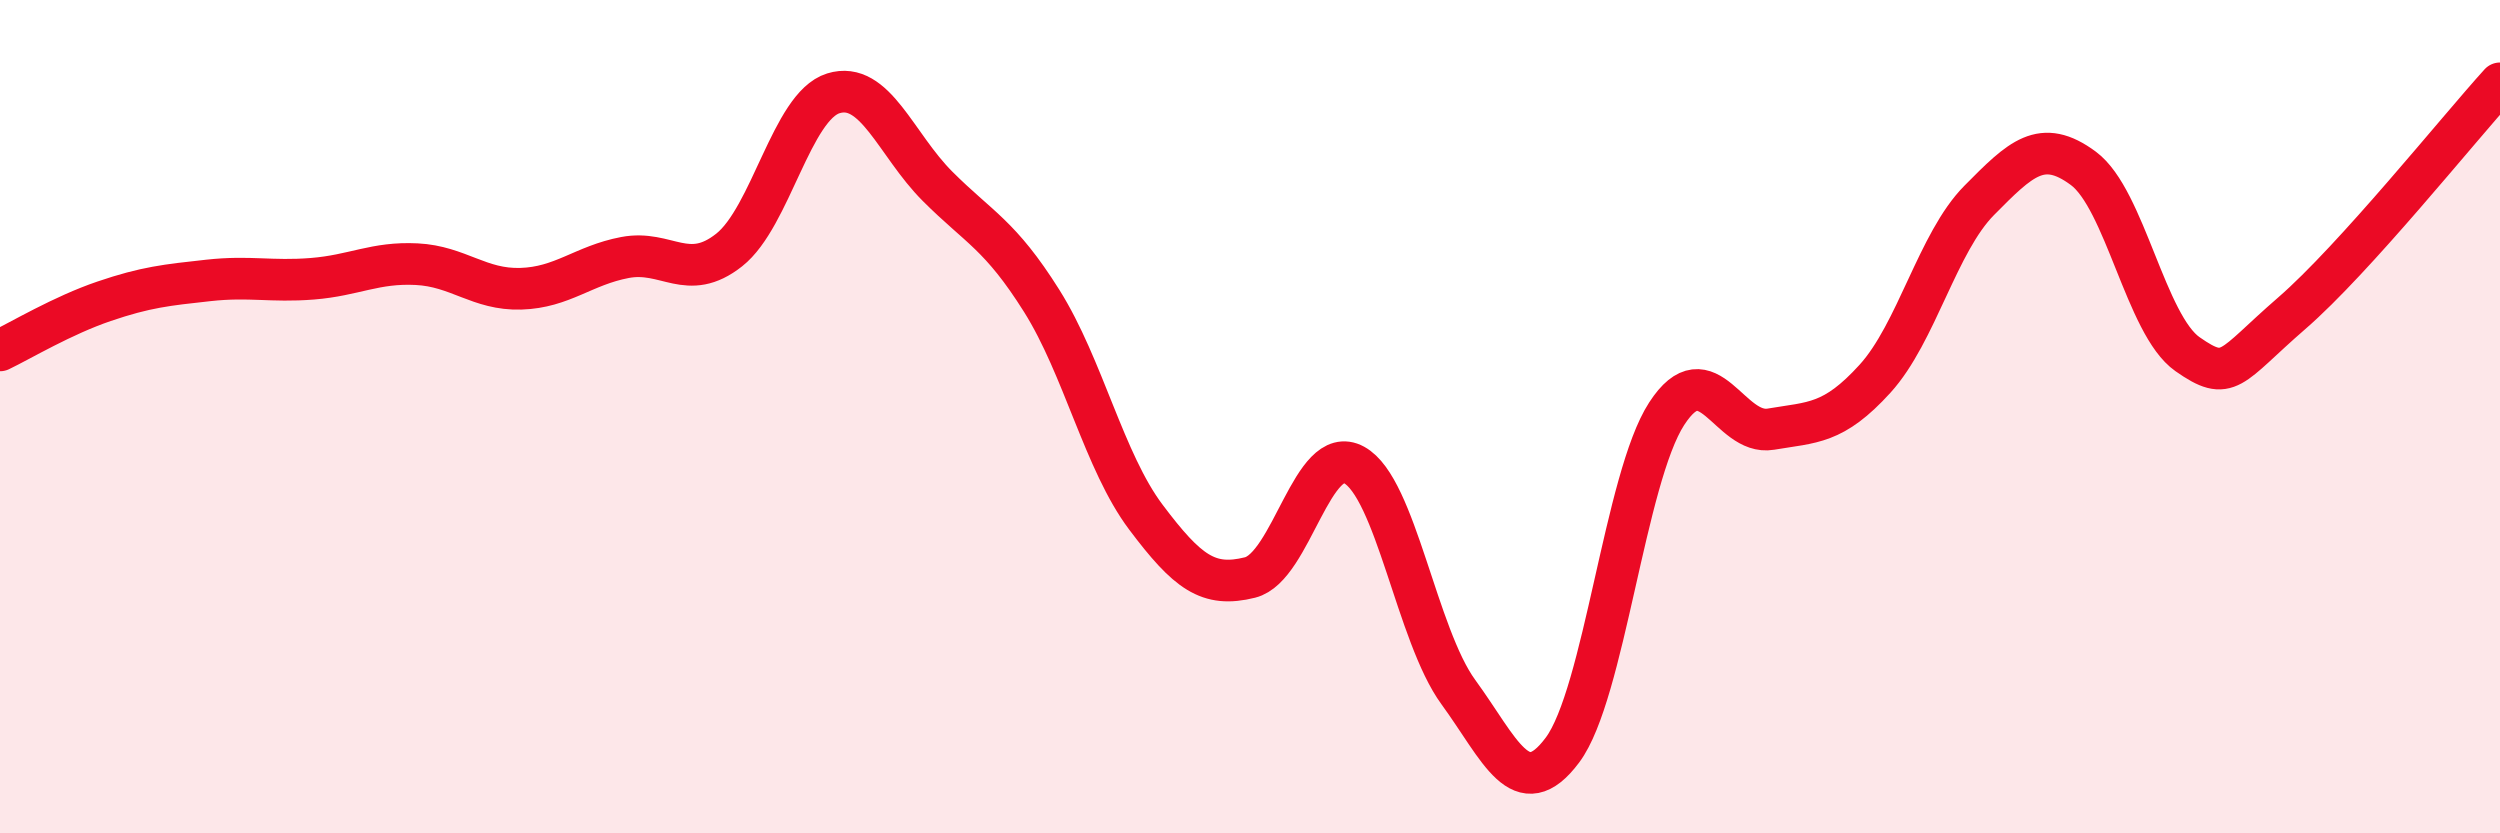
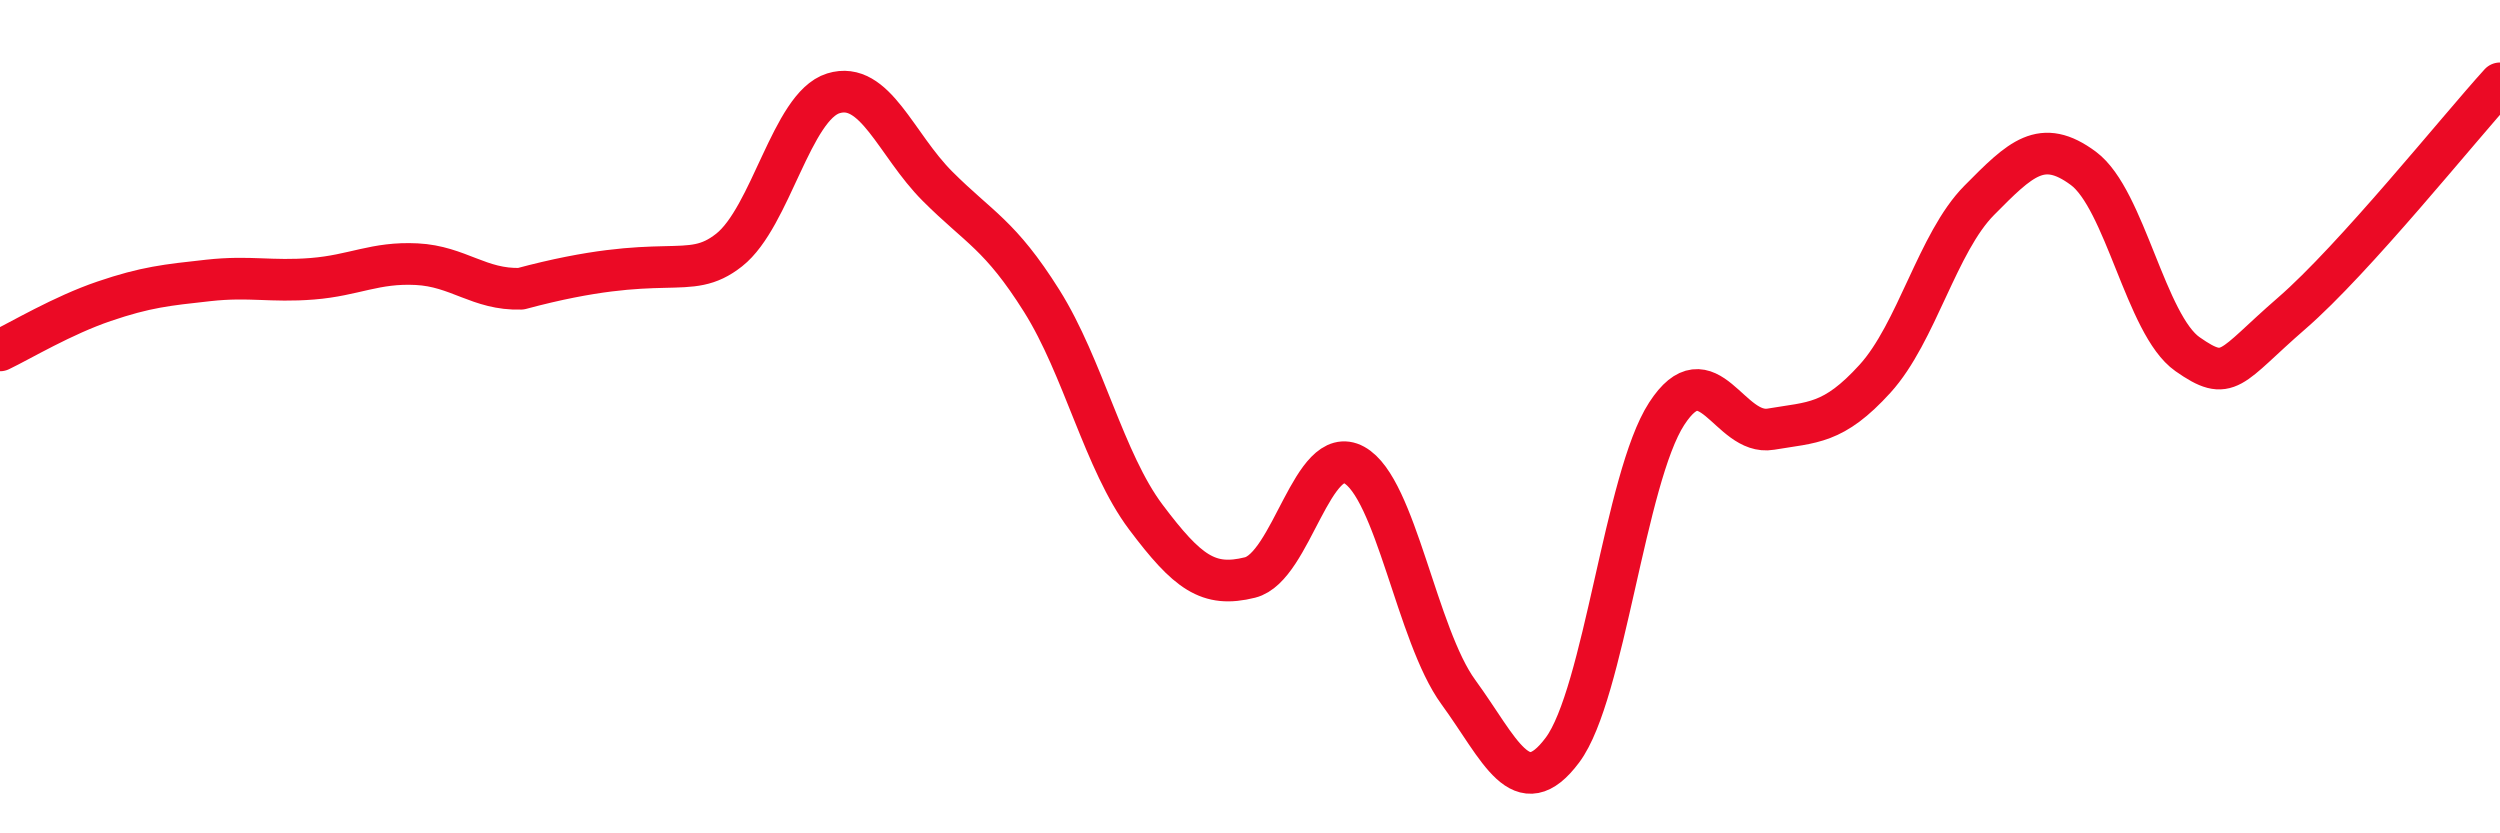
<svg xmlns="http://www.w3.org/2000/svg" width="60" height="20" viewBox="0 0 60 20">
-   <path d="M 0,8.41 C 0.5,8.17 1.5,7.57 2.5,7.23 C 3.5,6.89 4,6.84 5,6.73 C 6,6.62 6.5,6.77 7.5,6.69 C 8.5,6.61 9,6.29 10,6.34 C 11,6.39 11.5,6.96 12.5,6.93 C 13.5,6.9 14,6.37 15,6.18 C 16,5.99 16.5,6.79 17.5,6 C 18.5,5.21 19,2.55 20,2.24 C 21,1.93 21.5,3.47 22.5,4.47 C 23.5,5.47 24,5.63 25,7.22 C 26,8.81 26.5,11.08 27.5,12.41 C 28.5,13.74 29,14.11 30,13.86 C 31,13.61 31.5,10.61 32.5,11.16 C 33.5,11.71 34,15.24 35,16.61 C 36,17.98 36.5,19.34 37.5,18 C 38.5,16.66 39,11.47 40,9.93 C 41,8.39 41.5,10.47 42.5,10.3 C 43.5,10.13 44,10.19 45,9.09 C 46,7.99 46.5,5.82 47.5,4.81 C 48.5,3.8 49,3.3 50,4.04 C 51,4.78 51.5,7.8 52.5,8.5 C 53.5,9.2 53.5,8.82 55,7.52 C 56.5,6.22 59,3.1 60,2L60 20L0 20Z" fill="#EB0A25" opacity="0.1" stroke-linecap="round" stroke-linejoin="round" />
-   <path d="M 0,8.41 C 0.5,8.17 1.5,7.57 2.5,7.23 C 3.5,6.89 4,6.84 5,6.73 C 6,6.62 6.5,6.77 7.5,6.69 C 8.5,6.61 9,6.29 10,6.34 C 11,6.39 11.5,6.96 12.5,6.93 C 13.5,6.9 14,6.37 15,6.18 C 16,5.99 16.5,6.79 17.5,6 C 18.5,5.21 19,2.55 20,2.24 C 21,1.93 21.5,3.47 22.5,4.47 C 23.5,5.47 24,5.63 25,7.22 C 26,8.81 26.5,11.08 27.5,12.41 C 28.5,13.74 29,14.11 30,13.86 C 31,13.61 31.5,10.61 32.5,11.16 C 33.5,11.71 34,15.24 35,16.61 C 36,17.98 36.5,19.34 37.5,18 C 38.5,16.66 39,11.47 40,9.93 C 41,8.39 41.5,10.47 42.5,10.3 C 43.5,10.13 44,10.19 45,9.09 C 46,7.99 46.5,5.82 47.5,4.81 C 48.5,3.8 49,3.3 50,4.04 C 51,4.78 51.5,7.8 52.5,8.5 C 53.5,9.2 53.5,8.82 55,7.52 C 56.5,6.22 59,3.1 60,2" stroke="#EB0A25" stroke-width="1" fill="none" stroke-linecap="round" stroke-linejoin="round" />
+   <path d="M 0,8.41 C 0.5,8.17 1.5,7.57 2.5,7.23 C 3.5,6.89 4,6.84 5,6.73 C 6,6.62 6.5,6.77 7.5,6.69 C 8.5,6.61 9,6.29 10,6.34 C 11,6.39 11.5,6.96 12.5,6.93 C 16,5.99 16.5,6.79 17.5,6 C 18.5,5.21 19,2.55 20,2.24 C 21,1.93 21.5,3.47 22.5,4.47 C 23.5,5.47 24,5.63 25,7.22 C 26,8.81 26.5,11.08 27.5,12.41 C 28.5,13.74 29,14.11 30,13.86 C 31,13.61 31.5,10.61 32.5,11.16 C 33.5,11.71 34,15.24 35,16.61 C 36,17.98 36.5,19.34 37.5,18 C 38.5,16.66 39,11.47 40,9.93 C 41,8.39 41.5,10.47 42.5,10.3 C 43.5,10.13 44,10.19 45,9.09 C 46,7.99 46.5,5.82 47.5,4.81 C 48.5,3.8 49,3.3 50,4.04 C 51,4.78 51.5,7.8 52.5,8.5 C 53.5,9.2 53.5,8.82 55,7.52 C 56.5,6.22 59,3.1 60,2" stroke="#EB0A25" stroke-width="1" fill="none" stroke-linecap="round" stroke-linejoin="round" />
</svg>